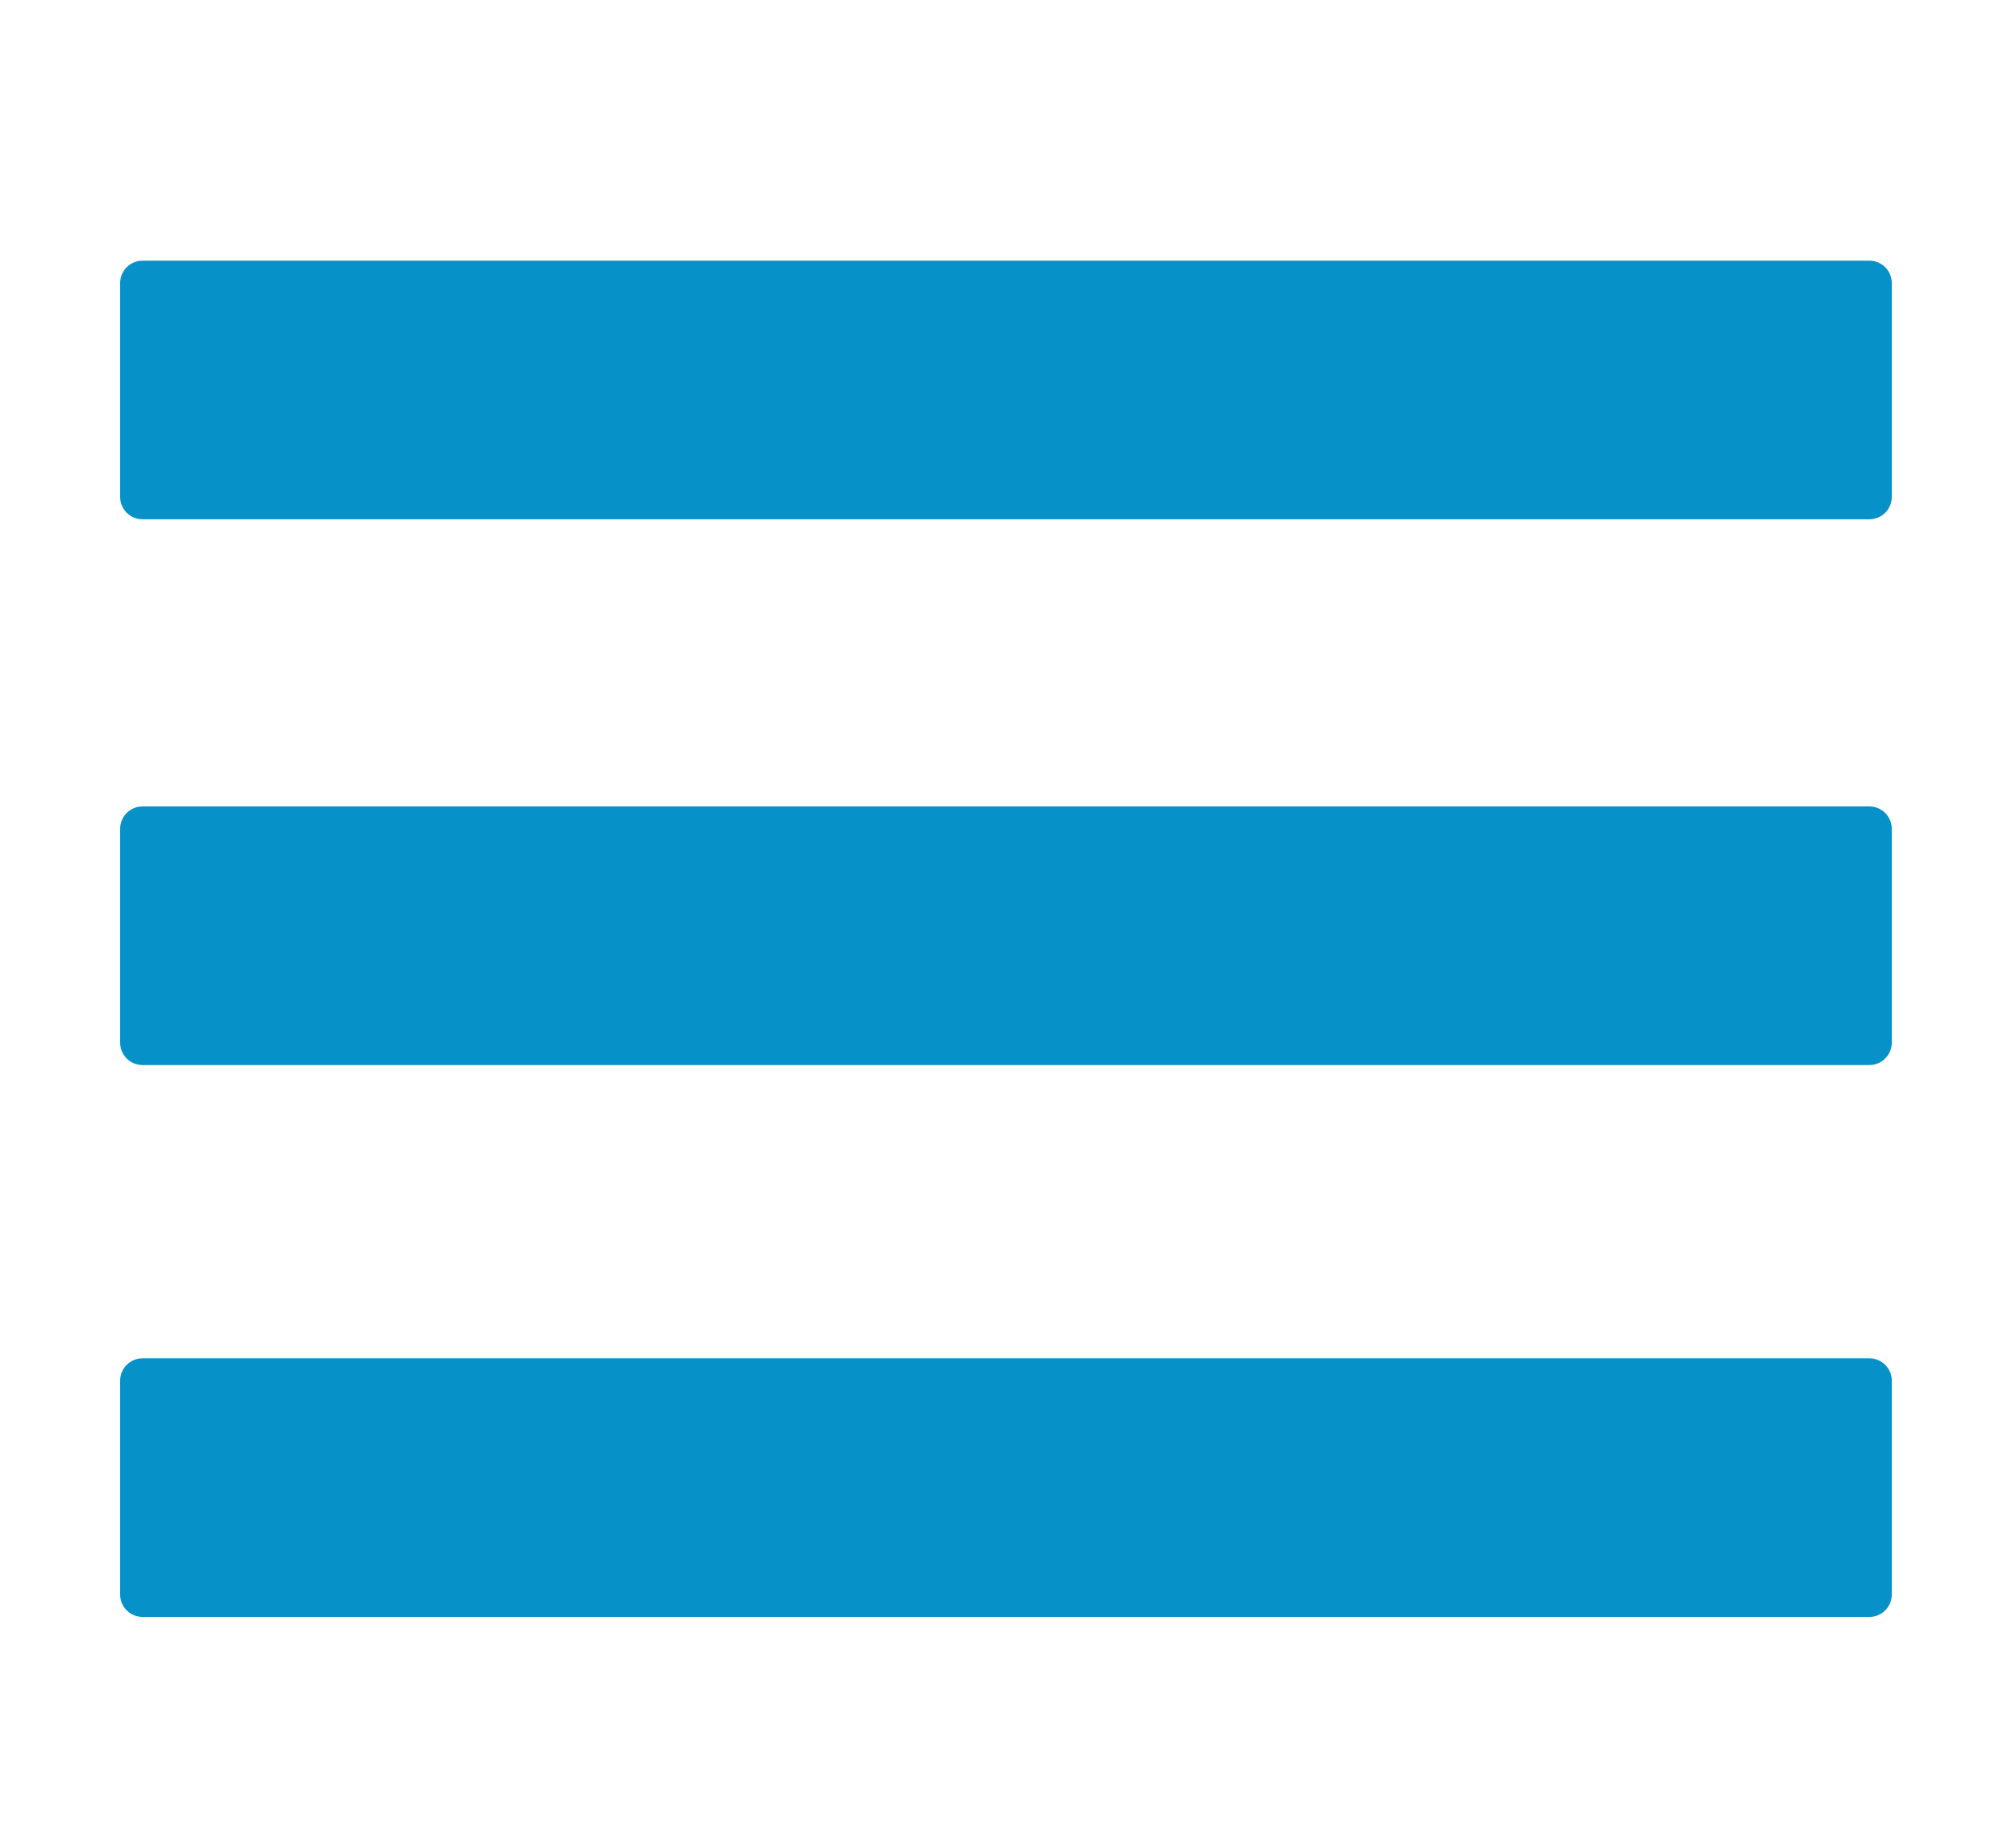
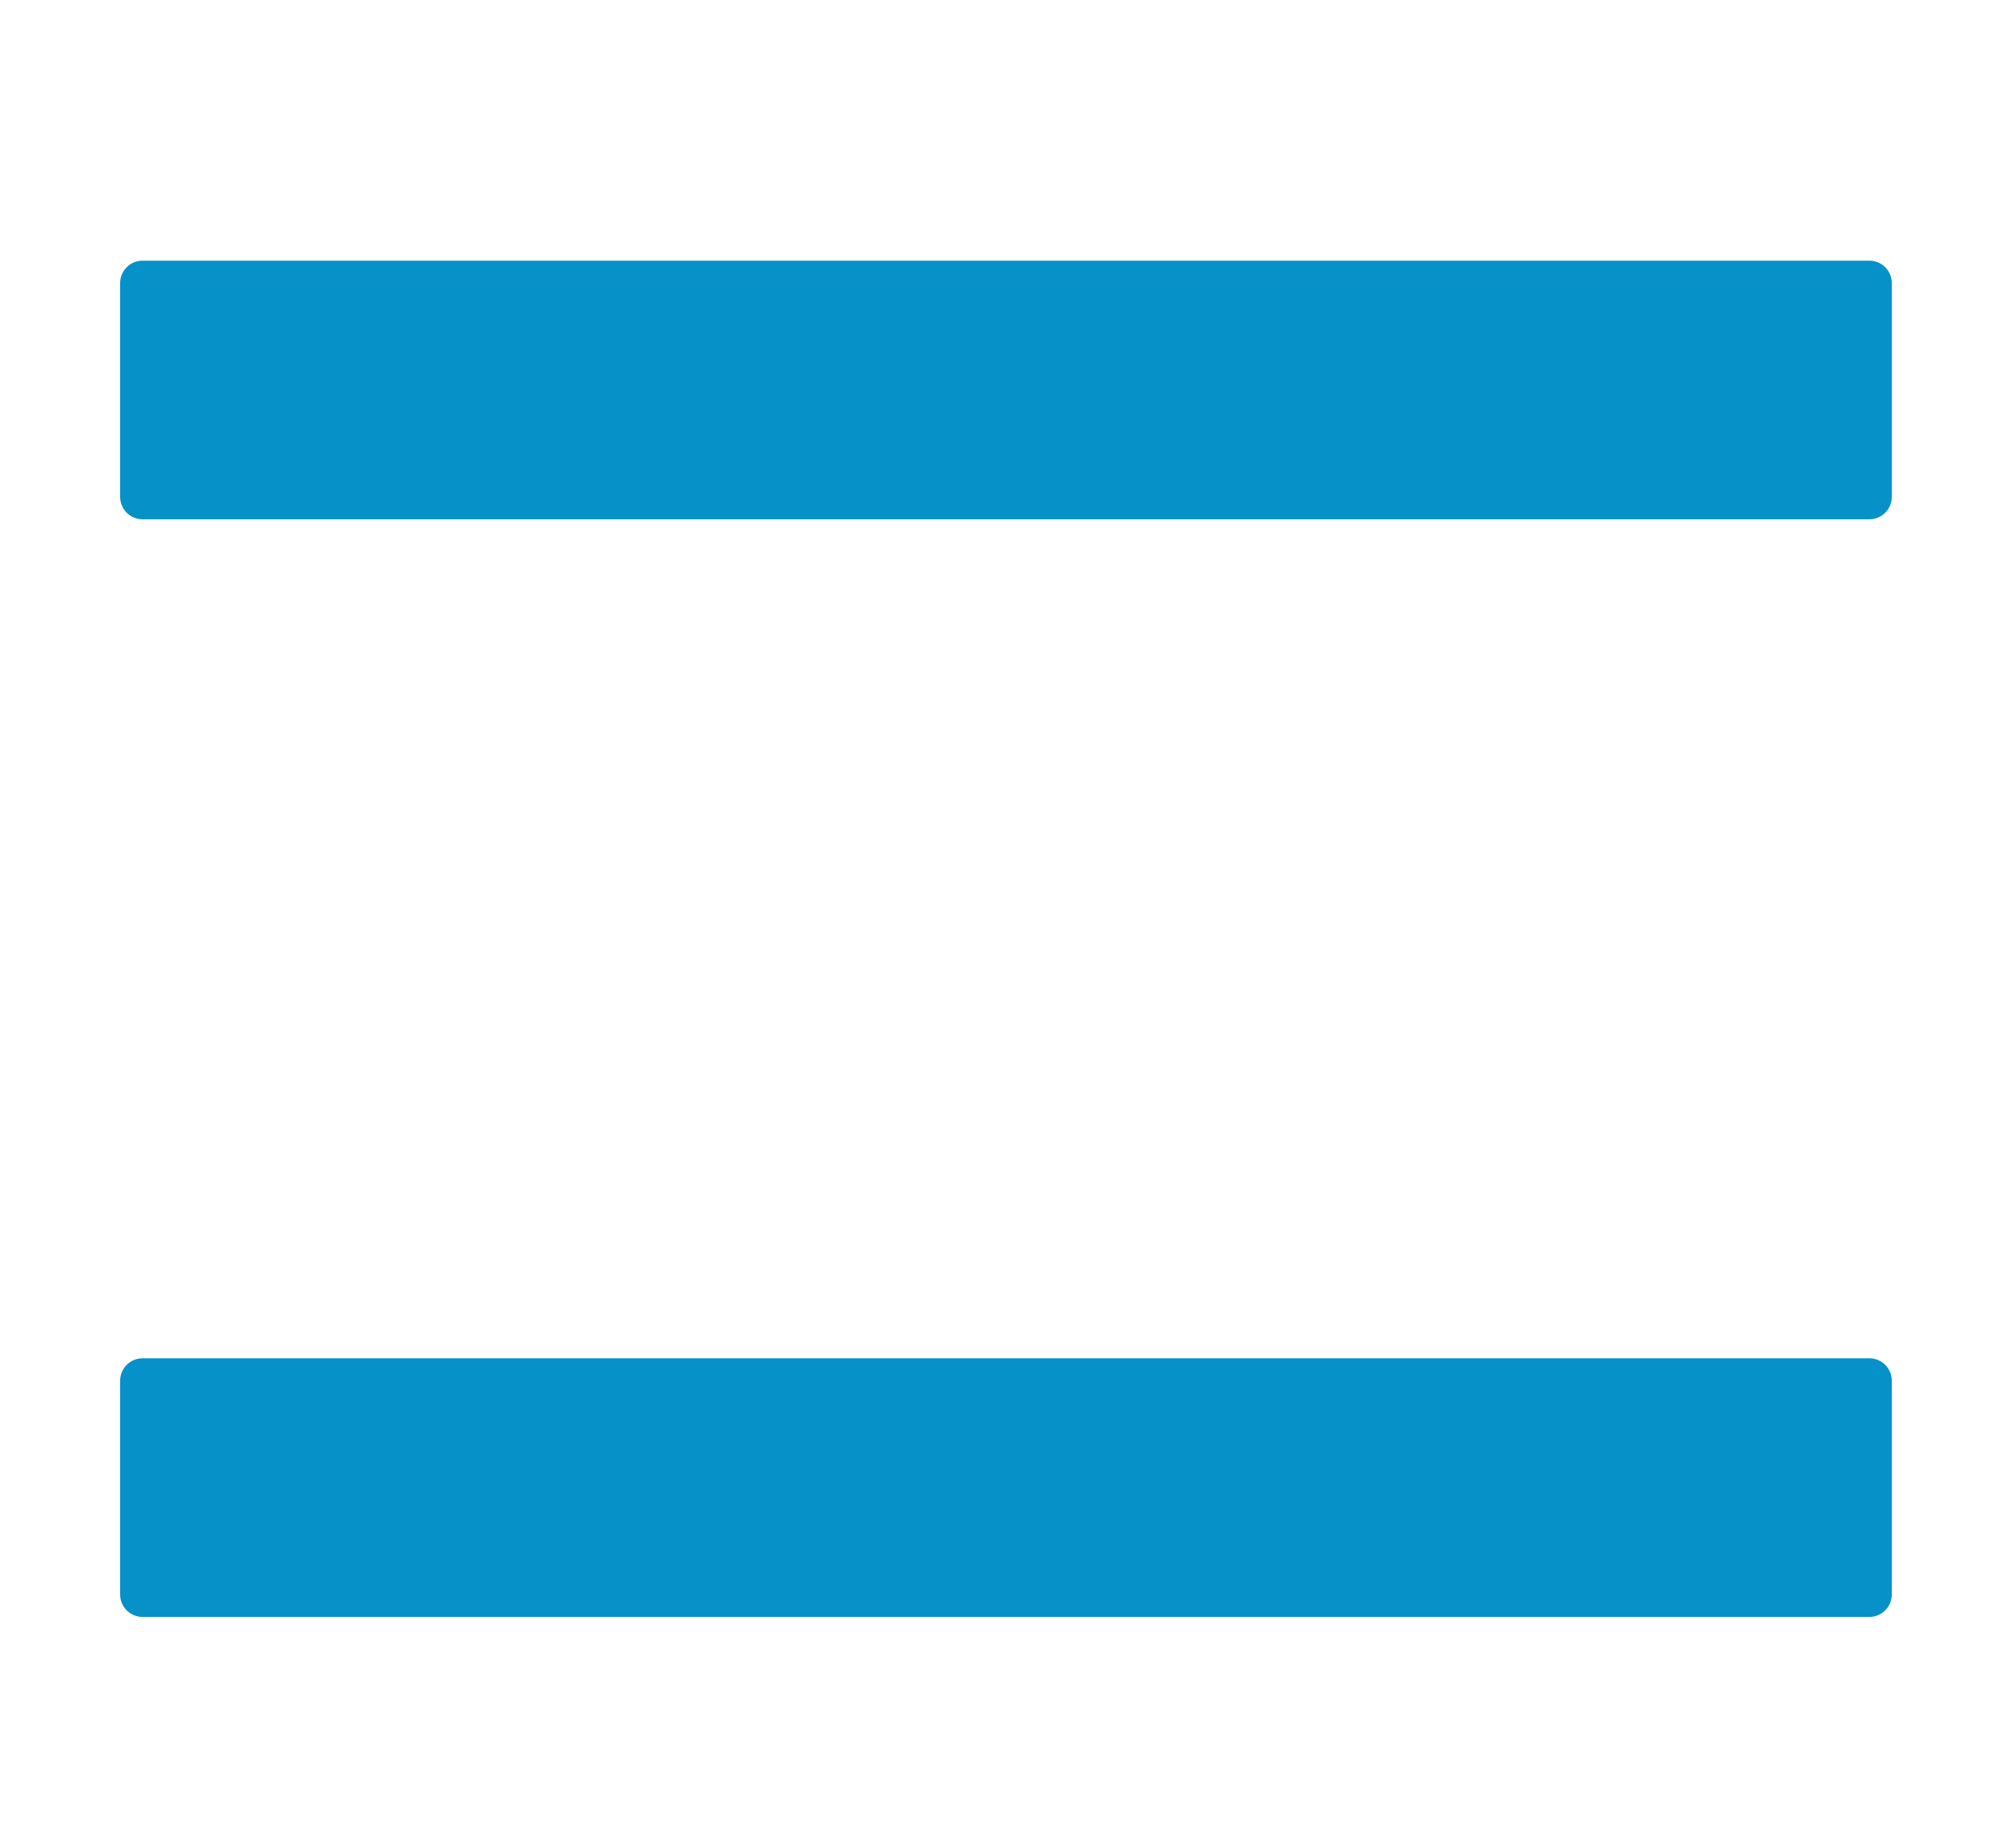
<svg xmlns="http://www.w3.org/2000/svg" version="1.1" x="0px" y="0px" width="990px" height="900px" viewBox="0 0 990 900" enable-background="new 0 0 990 900" xml:space="preserve">
  <g id="Layer_1" display="none">
-     <path display="inline" fill="#0691C9" d="M929,270c0,6.075-4.925,11-11,11H70c-6.075,0-11-4.925-11-11V113c0-6.075,4.925-11,11-11   h848c6.075,0,11,4.925,11,11V270z" />
    <path display="inline" fill="#0691C9" d="M929,538c0,6.075-4.925,11-11,11H70c-6.075,0-11-4.925-11-11V381c0-6.075,4.925-11,11-11   h848c6.075,0,11,4.925,11,11V538z" />
    <path display="inline" fill="#0691C9" d="M929,809c0,6.075-4.925,11-11,11H70c-6.075,0-11-4.925-11-11V652c0-6.075,4.925-11,11-11   h848c6.075,0,11,4.925,11,11V809z" />
  </g>
  <g id="Layer_2">
    <path fill="#0691C9" d="M929,244c0,6.075-4.925,11-11,11H70c-6.075,0-11-4.925-11-11V139c0-6.075,4.925-11,11-11h848   c6.075,0,11,4.925,11,11V244z" />
-     <path fill="#0691C9" d="M929,512c0,6.075-4.925,11-11,11H70c-6.075,0-11-4.925-11-11V407c0-6.075,4.925-11,11-11h848   c6.075,0,11,4.925,11,11V512z" />
    <path fill="#0691C9" d="M929,783c0,6.075-4.925,11-11,11H70c-6.075,0-11-4.925-11-11V678c0-6.075,4.925-11,11-11h848   c6.075,0,11,4.925,11,11V783z" />
  </g>
</svg>